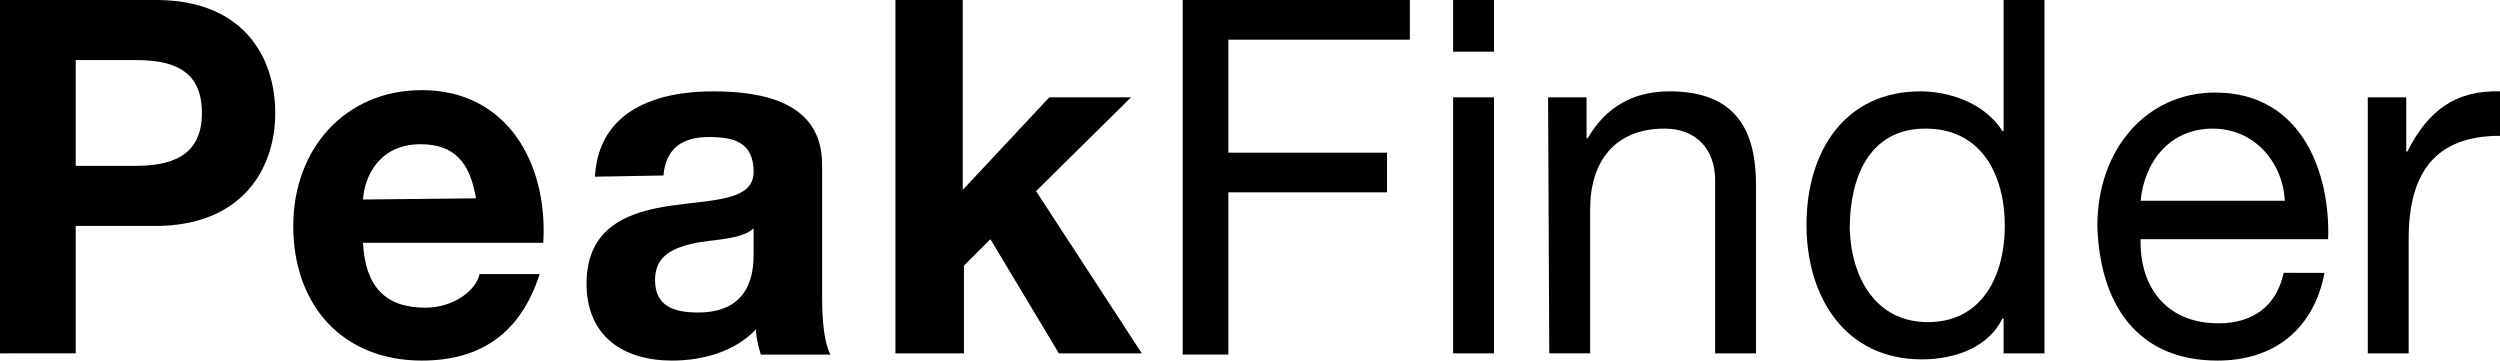
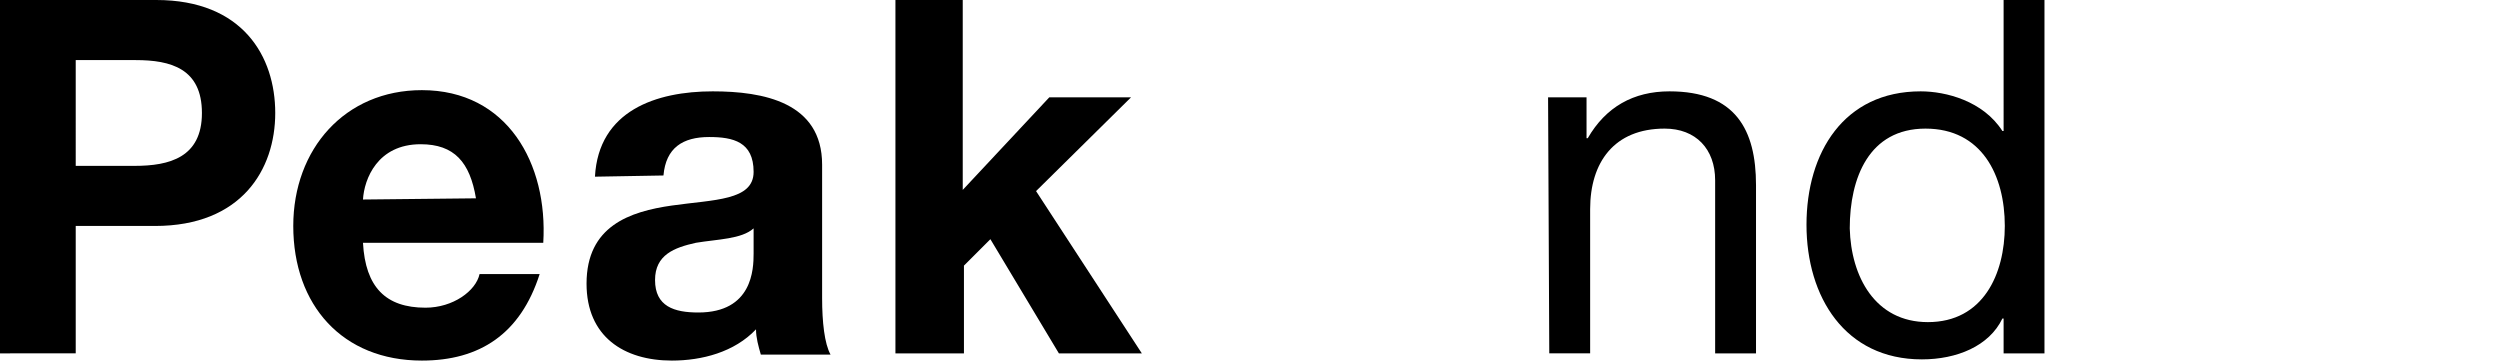
<svg xmlns="http://www.w3.org/2000/svg" version="1.1" id="Ebene_1" x="0px" y="0px" viewBox="0 0 208 30" xml:space="preserve">
  <path d="M0,0h13c7.2,0,9.9,4.7,9.9,9.4s-2.8,9.4-10,9.4H6.3v10.6H0V0L0,0z M6.3,13.8h4.9c2.9,0,5.6-0.7,5.6-4.4  S14.2,5,11.3,5h-5V13.8z" />
  <path d="M30.2,20.2c0.2,3.7,1.9,5.4,5.2,5.4c2.3,0,4.2-1.4,4.5-2.8h5c-1.6,5-5,7.2-9.8,7.2c-6.6,0-10.7-4.6-10.7-11.2  c0-6.4,4.3-11.3,10.7-11.3c7.1,0,10.5,6.1,10.1,12.7L30.2,20.2L30.2,20.2z M39.6,16.5c-0.5-3-1.8-4.5-4.6-4.5  c-3.6,0-4.7,2.9-4.8,4.6L39.6,16.5L39.6,16.5z" />
  <path d="M49.5,14.7c0.3-5.5,5.1-7.1,9.8-7.1c4.2,0,9.1,0.9,9.1,6.1v11.1c0,2,0.2,3.8,0.7,4.7h-5.8  c-0.2-0.7-0.4-1.4-0.4-2.1c-1.8,1.9-4.5,2.6-7,2.6c-4,0-7.1-2-7.1-6.4c0-4.8,3.6-6,7.1-6.5s6.8-0.4,6.8-2.8c0-2.5-1.7-2.9-3.7-2.9  c-2.2,0-3.6,0.9-3.8,3.2L49.5,14.7L49.5,14.7L49.5,14.7z M62.7,19c-1,0.9-3,0.9-4.8,1.2c-1.8,0.4-3.4,1-3.4,3.1  c0,2.2,1.6,2.7,3.6,2.7c4.5,0,4.6-3.6,4.6-4.9L62.7,19L62.7,19L62.7,19z" />
  <path d="M74.4,0h5.7v15.8l7.2-7.7h6.8l-7.9,7.8L95,29.4h-6.9l-5.7-9.5l-2.2,2.2v7.3h-5.7V0H74.4z" />
-   <path d="M98.4,0h18.9v3.3h-15.1v9.4h13.2V16h-13.2v13.5h-3.8V0z" />
-   <path d="M124.3,4.3h-3.4V0h3.4V4.3z M120.9,8.1h3.4v21.3h-3.4V8.1z" />
  <path d="M128.8,8.1h3.2v3.4h0.1c1.5-2.6,3.8-3.9,6.8-3.9c5.5,0,7.2,3.2,7.2,7.8v14h-3.4V15c0-2.6-1.6-4.3-4.2-4.3  c-4.2,0-6.2,2.8-6.2,6.7v12h-3.4L128.8,8.1L128.8,8.1z" />
  <path d="M170.1,29.4h-3.4v-2.9h-0.1c-1.1,2.3-3.8,3.4-6.7,3.4c-6.4,0-9.6-5.2-9.6-11.2s3.1-11.1,9.5-11.1  c2.1,0,5.2,0.8,6.8,3.3h0.1V0h3.4V29.4L170.1,29.4L170.1,29.4z M160.4,26.8c4.6,0,6.4-4,6.4-8c0-4.2-1.9-8.1-6.6-8.1  c-4.7,0-6.3,4.1-6.3,8.3C154,23,156,26.8,160.4,26.8L160.4,26.8z" />
-   <path d="M193.4,22.7c-0.9,4.7-4.2,7.3-8.9,7.3c-6.7,0-9.8-4.7-10-11.2c0-6.4,4.1-11.1,9.8-11.1c7.4,0,9.6,7,9.4,12.2  h-15.6c-0.1,3.7,1.9,7,6.5,7c2.8,0,4.8-1.4,5.4-4.2L193.4,22.7L193.4,22.7L193.4,22.7z M190.1,16.7c-0.2-3.3-2.6-6-6-6  c-3.6,0-5.7,2.8-6,6H190.1L190.1,16.7L190.1,16.7z" />
-   <path d="M197,8.1h3.2v4.5h0.1c1.7-3.4,4-5.1,7.7-5v3.7c-5.5,0-7.6,3.2-7.6,8.6v9.5H197V8.1L197,8.1z" />
</svg>